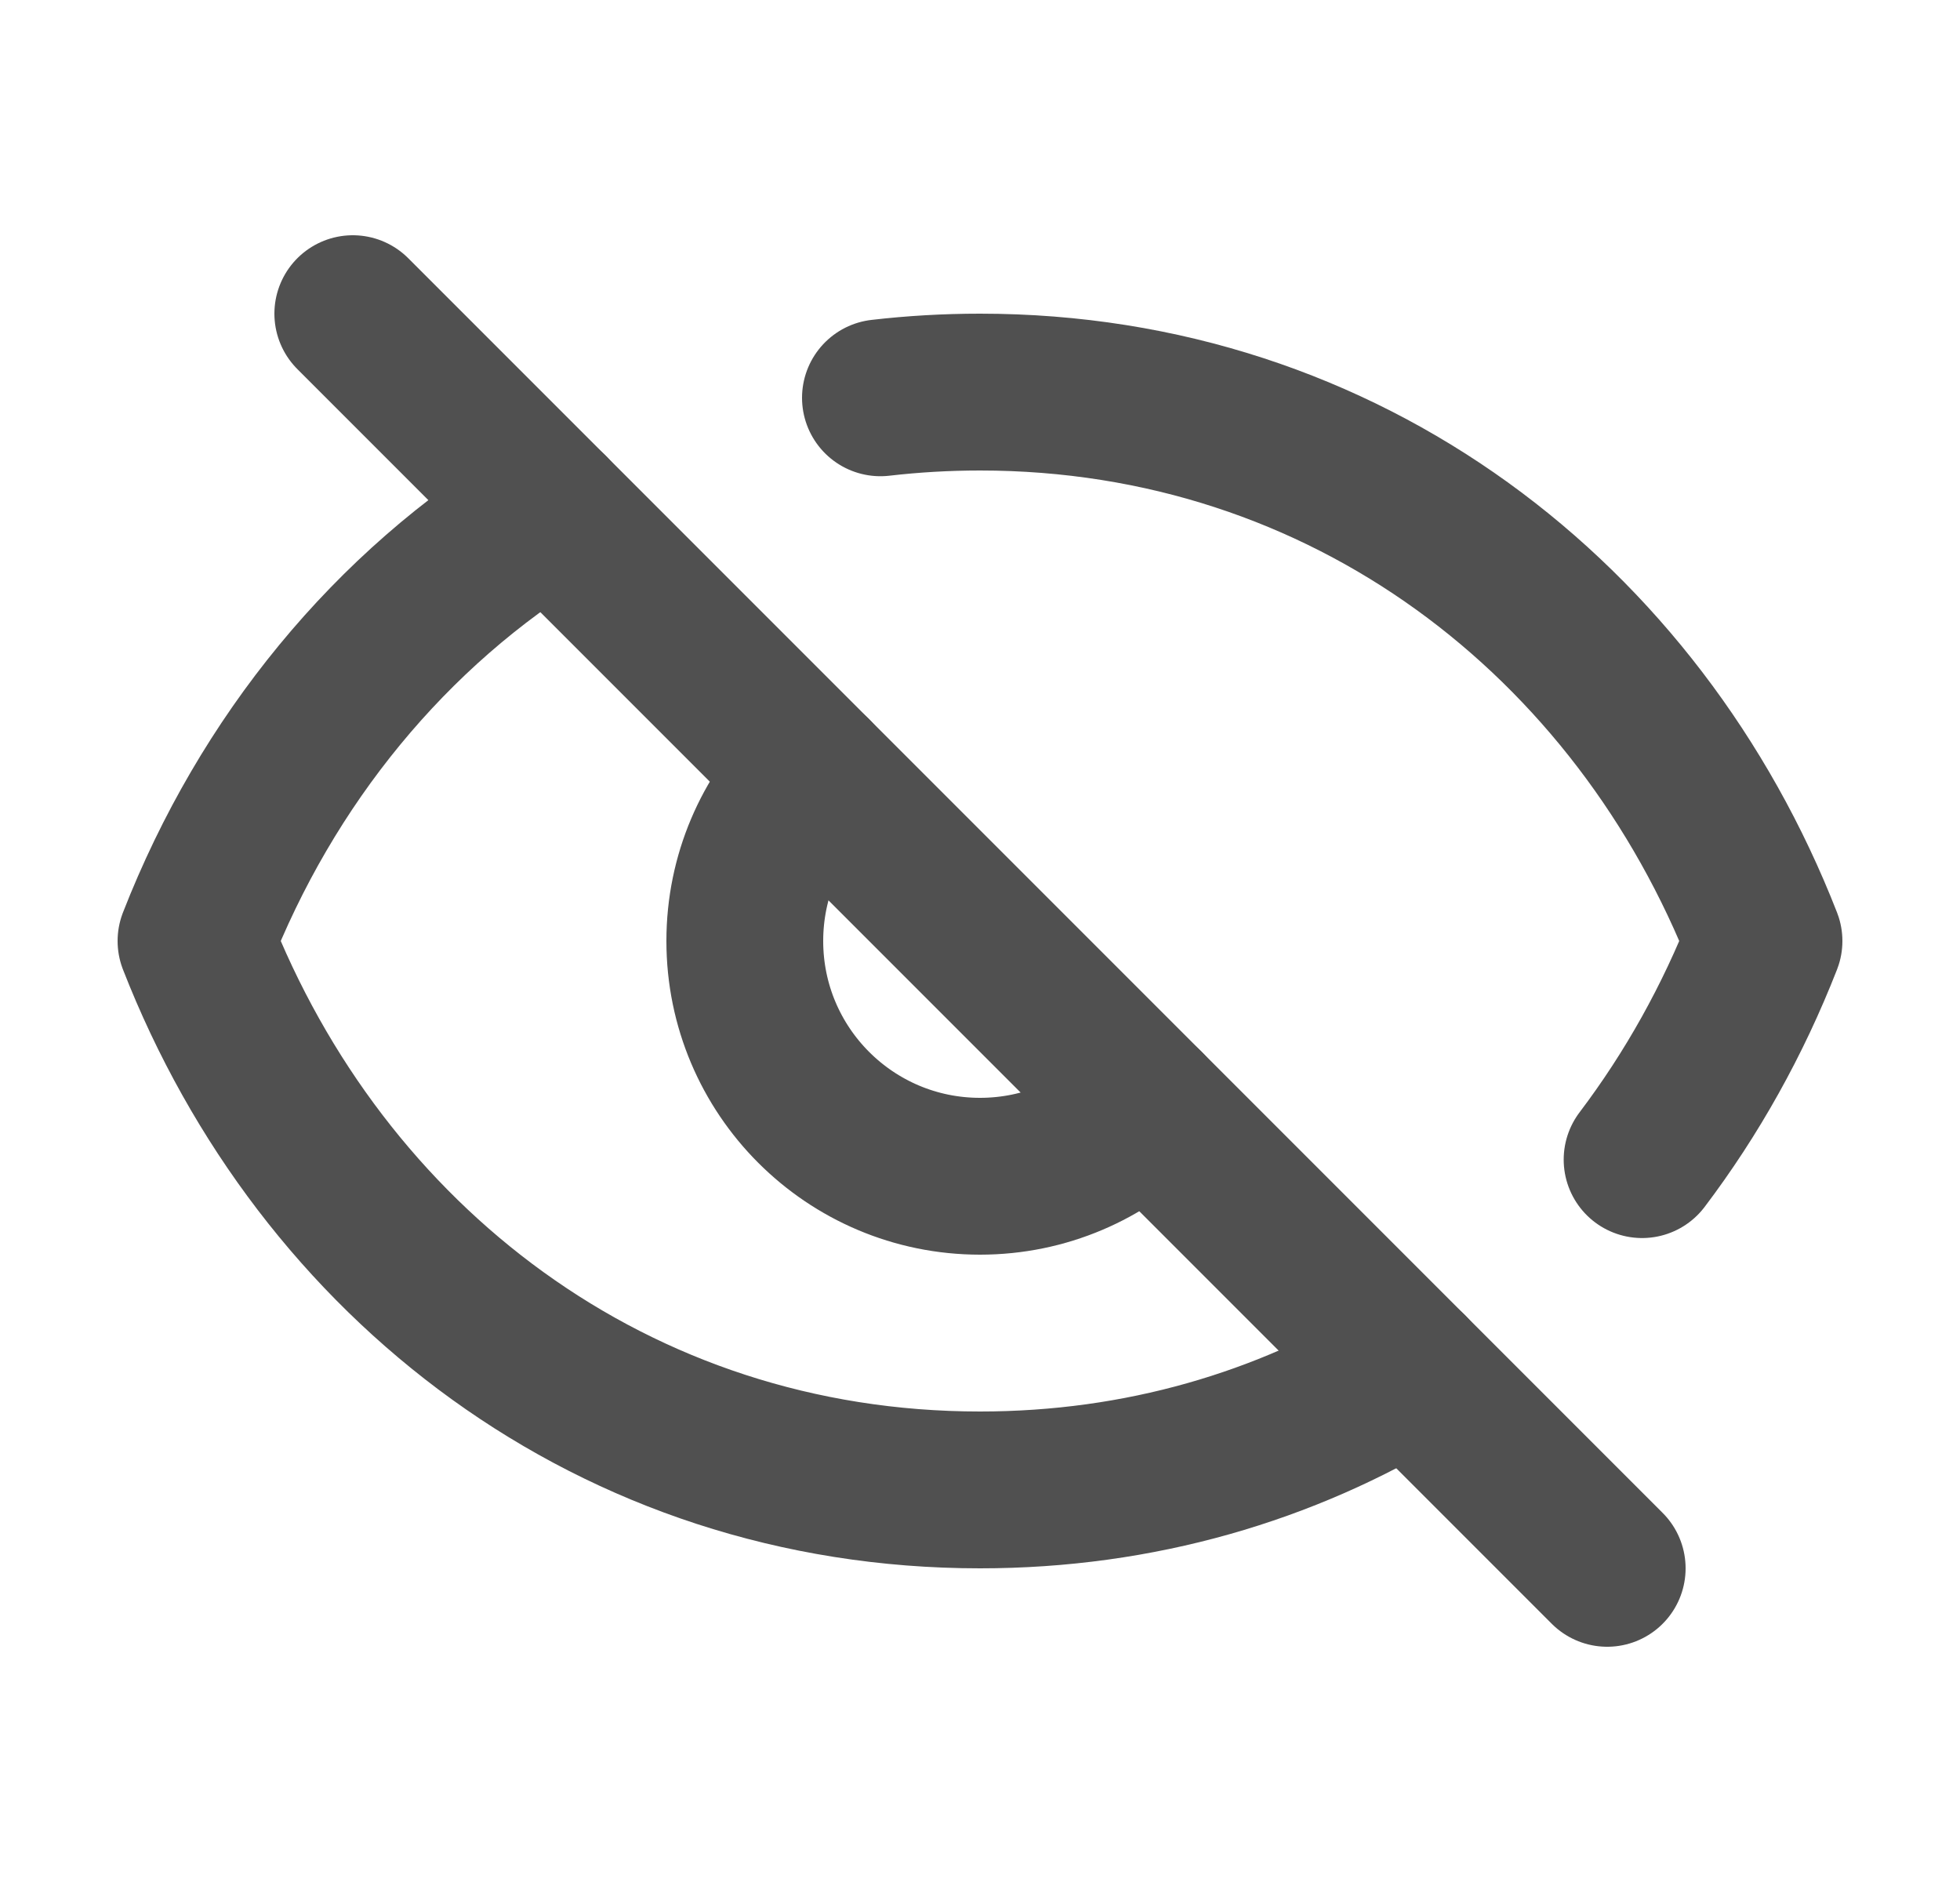
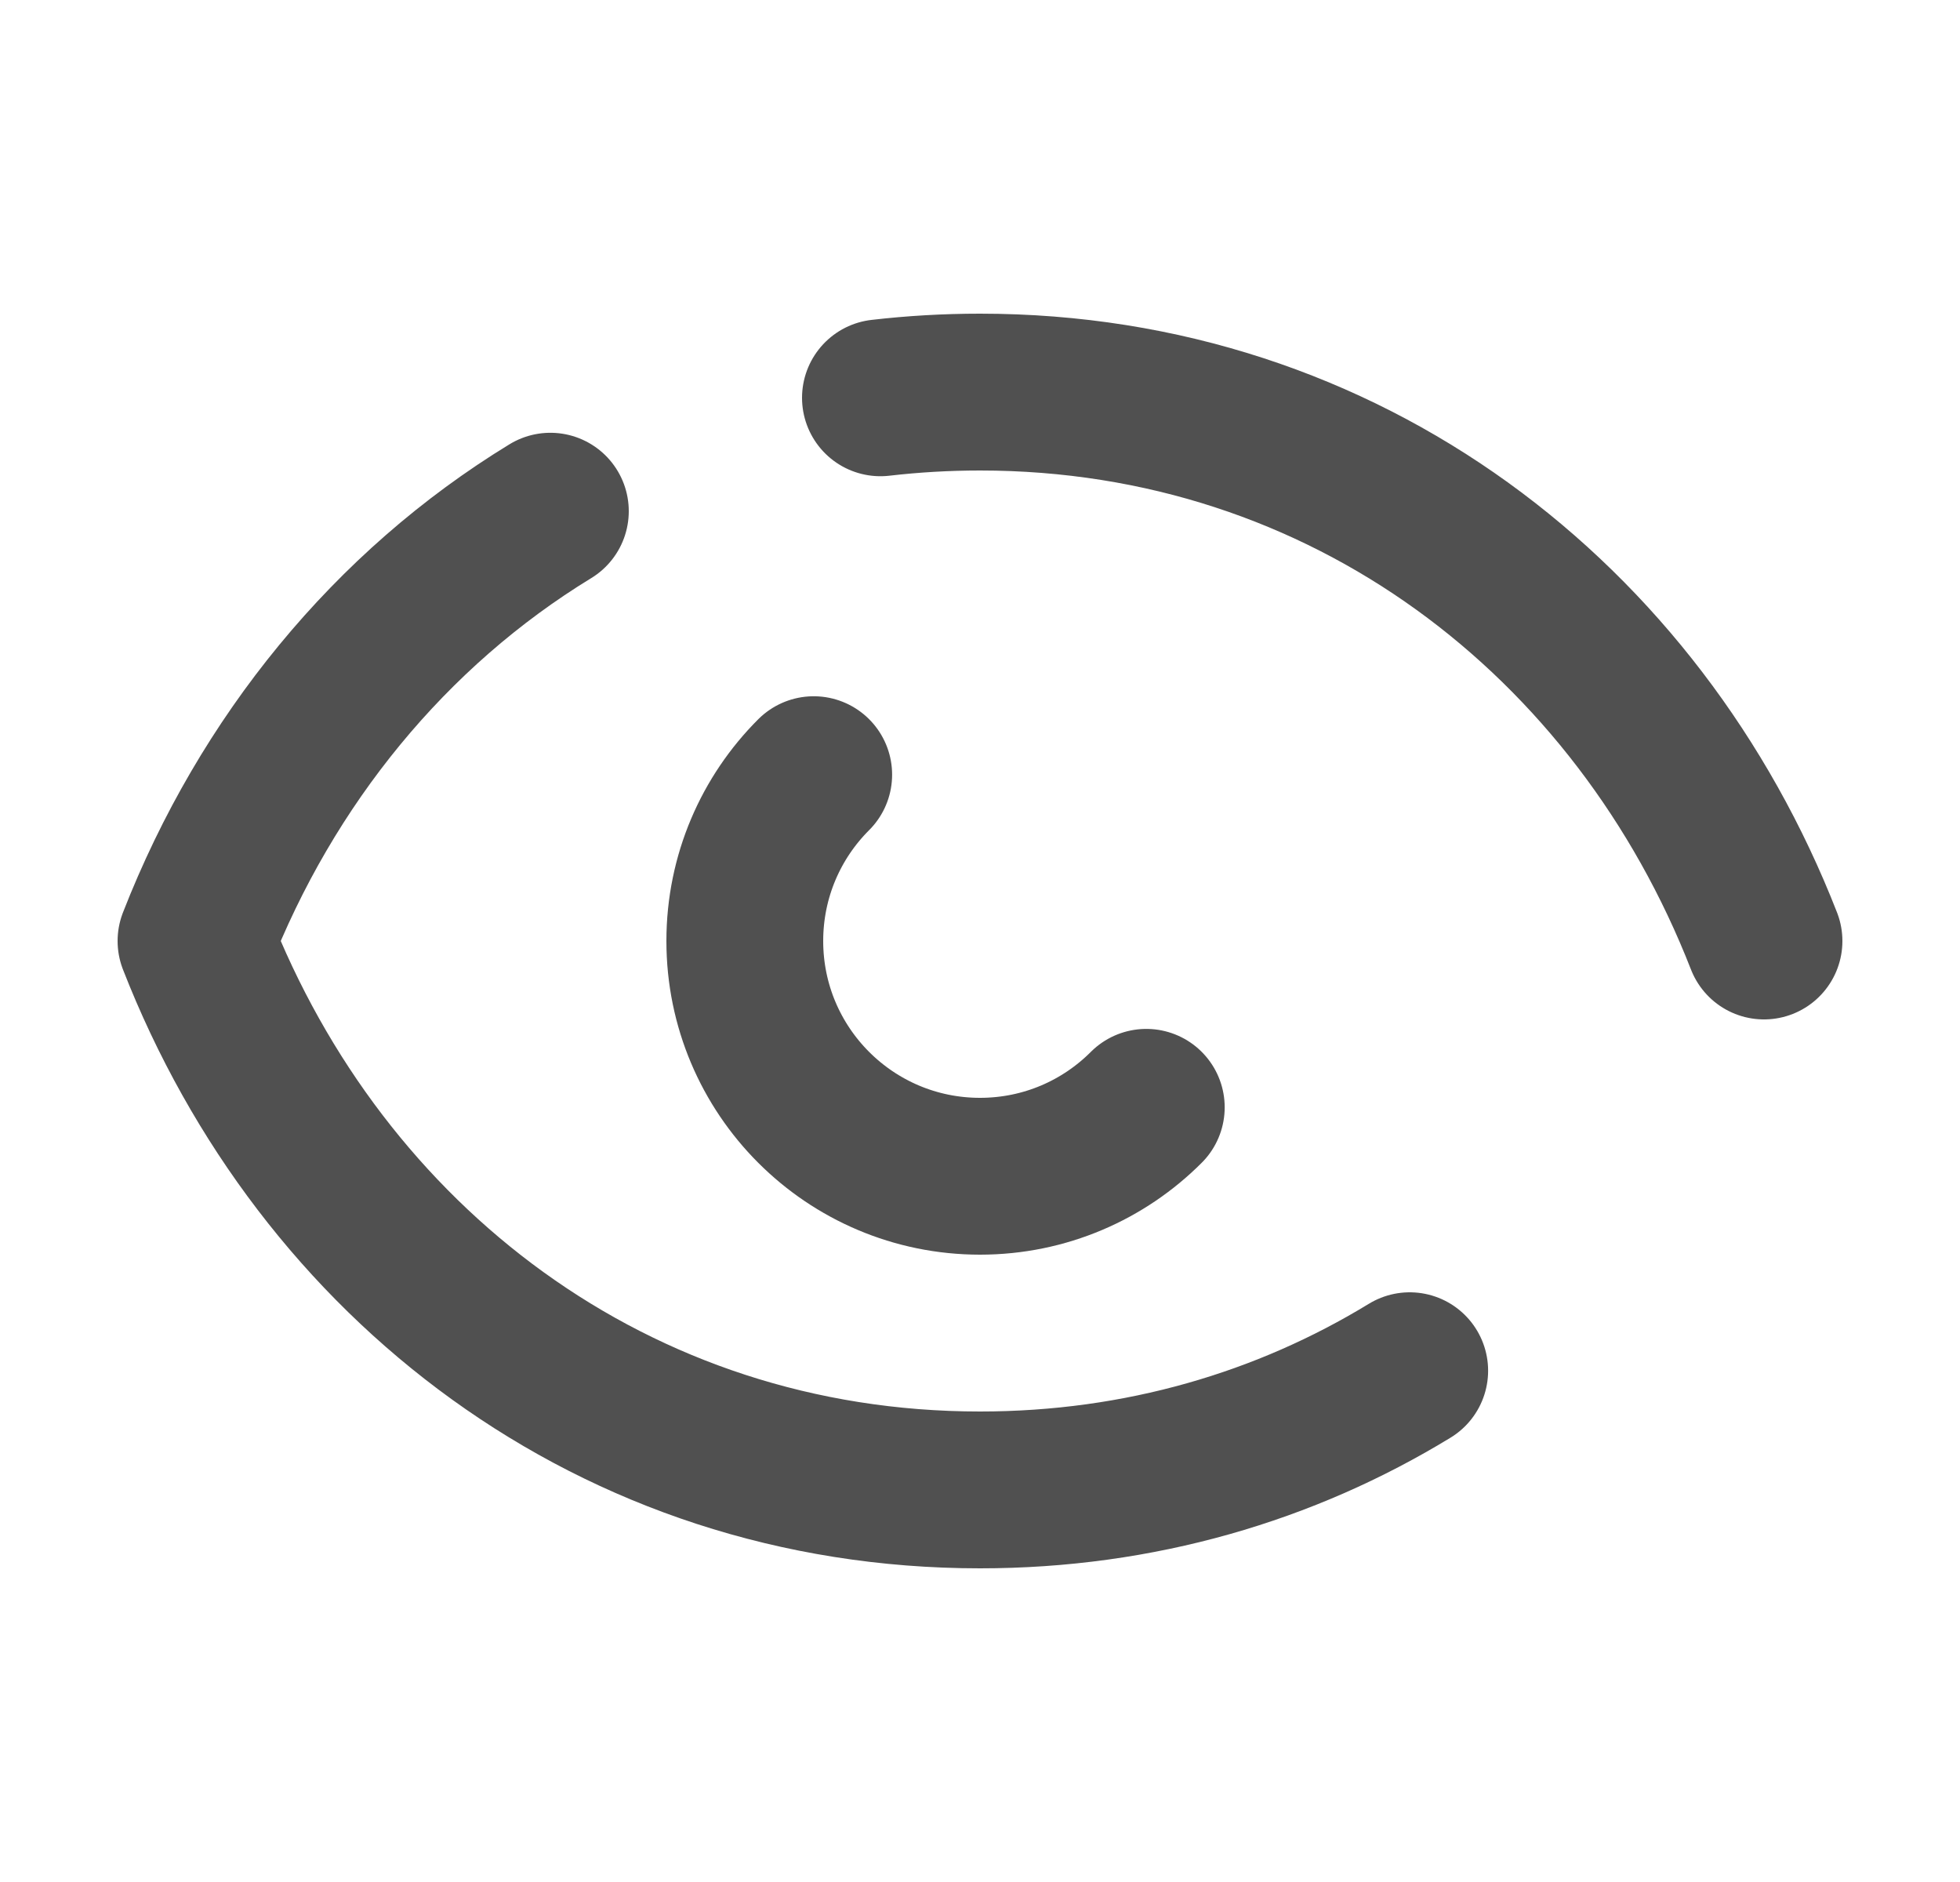
<svg xmlns="http://www.w3.org/2000/svg" width="25" height="24" viewBox="0 0 25 24" fill="none">
  <g clip-path="url(#clip0_1071_22378)">
-     <path d="M11.23 5.073C11.645 5.025 12.069 5 12.5 5C17.164 5 20.9 7.903 22.5 12C22.105 13.01 21.581 13.948 20.945 14.788M7.02 6.519C4.98 7.764 3.401 9.693 2.5 12C4.1 16.097 7.836 19 12.5 19C14.538 19 16.398 18.446 17.981 17.48M10.379 9.879C9.836 10.421 9.5 11.171 9.5 12C9.5 13.657 10.843 15 12.5 15C13.329 15 14.079 14.664 14.621 14.121" stroke="#505050" stroke-width="2" stroke-linecap="round" stroke-linejoin="round" />
-     <path d="M4.5 4L20.5 20" stroke="#505050" stroke-width="2" stroke-linecap="round" />
+     <path d="M11.23 5.073C11.645 5.025 12.069 5 12.5 5C17.164 5 20.9 7.903 22.5 12M7.02 6.519C4.98 7.764 3.401 9.693 2.5 12C4.1 16.097 7.836 19 12.5 19C14.538 19 16.398 18.446 17.981 17.48M10.379 9.879C9.836 10.421 9.5 11.171 9.5 12C9.5 13.657 10.843 15 12.5 15C13.329 15 14.079 14.664 14.621 14.121" stroke="#505050" stroke-width="2" stroke-linecap="round" stroke-linejoin="round" />
  </g>
  <defs>
    <clipPath id="clip0_1071_22378">
      <rect width="24" height="24" fill="white" transform="translate(0.5)" />
    </clipPath>
  </defs>
</svg>